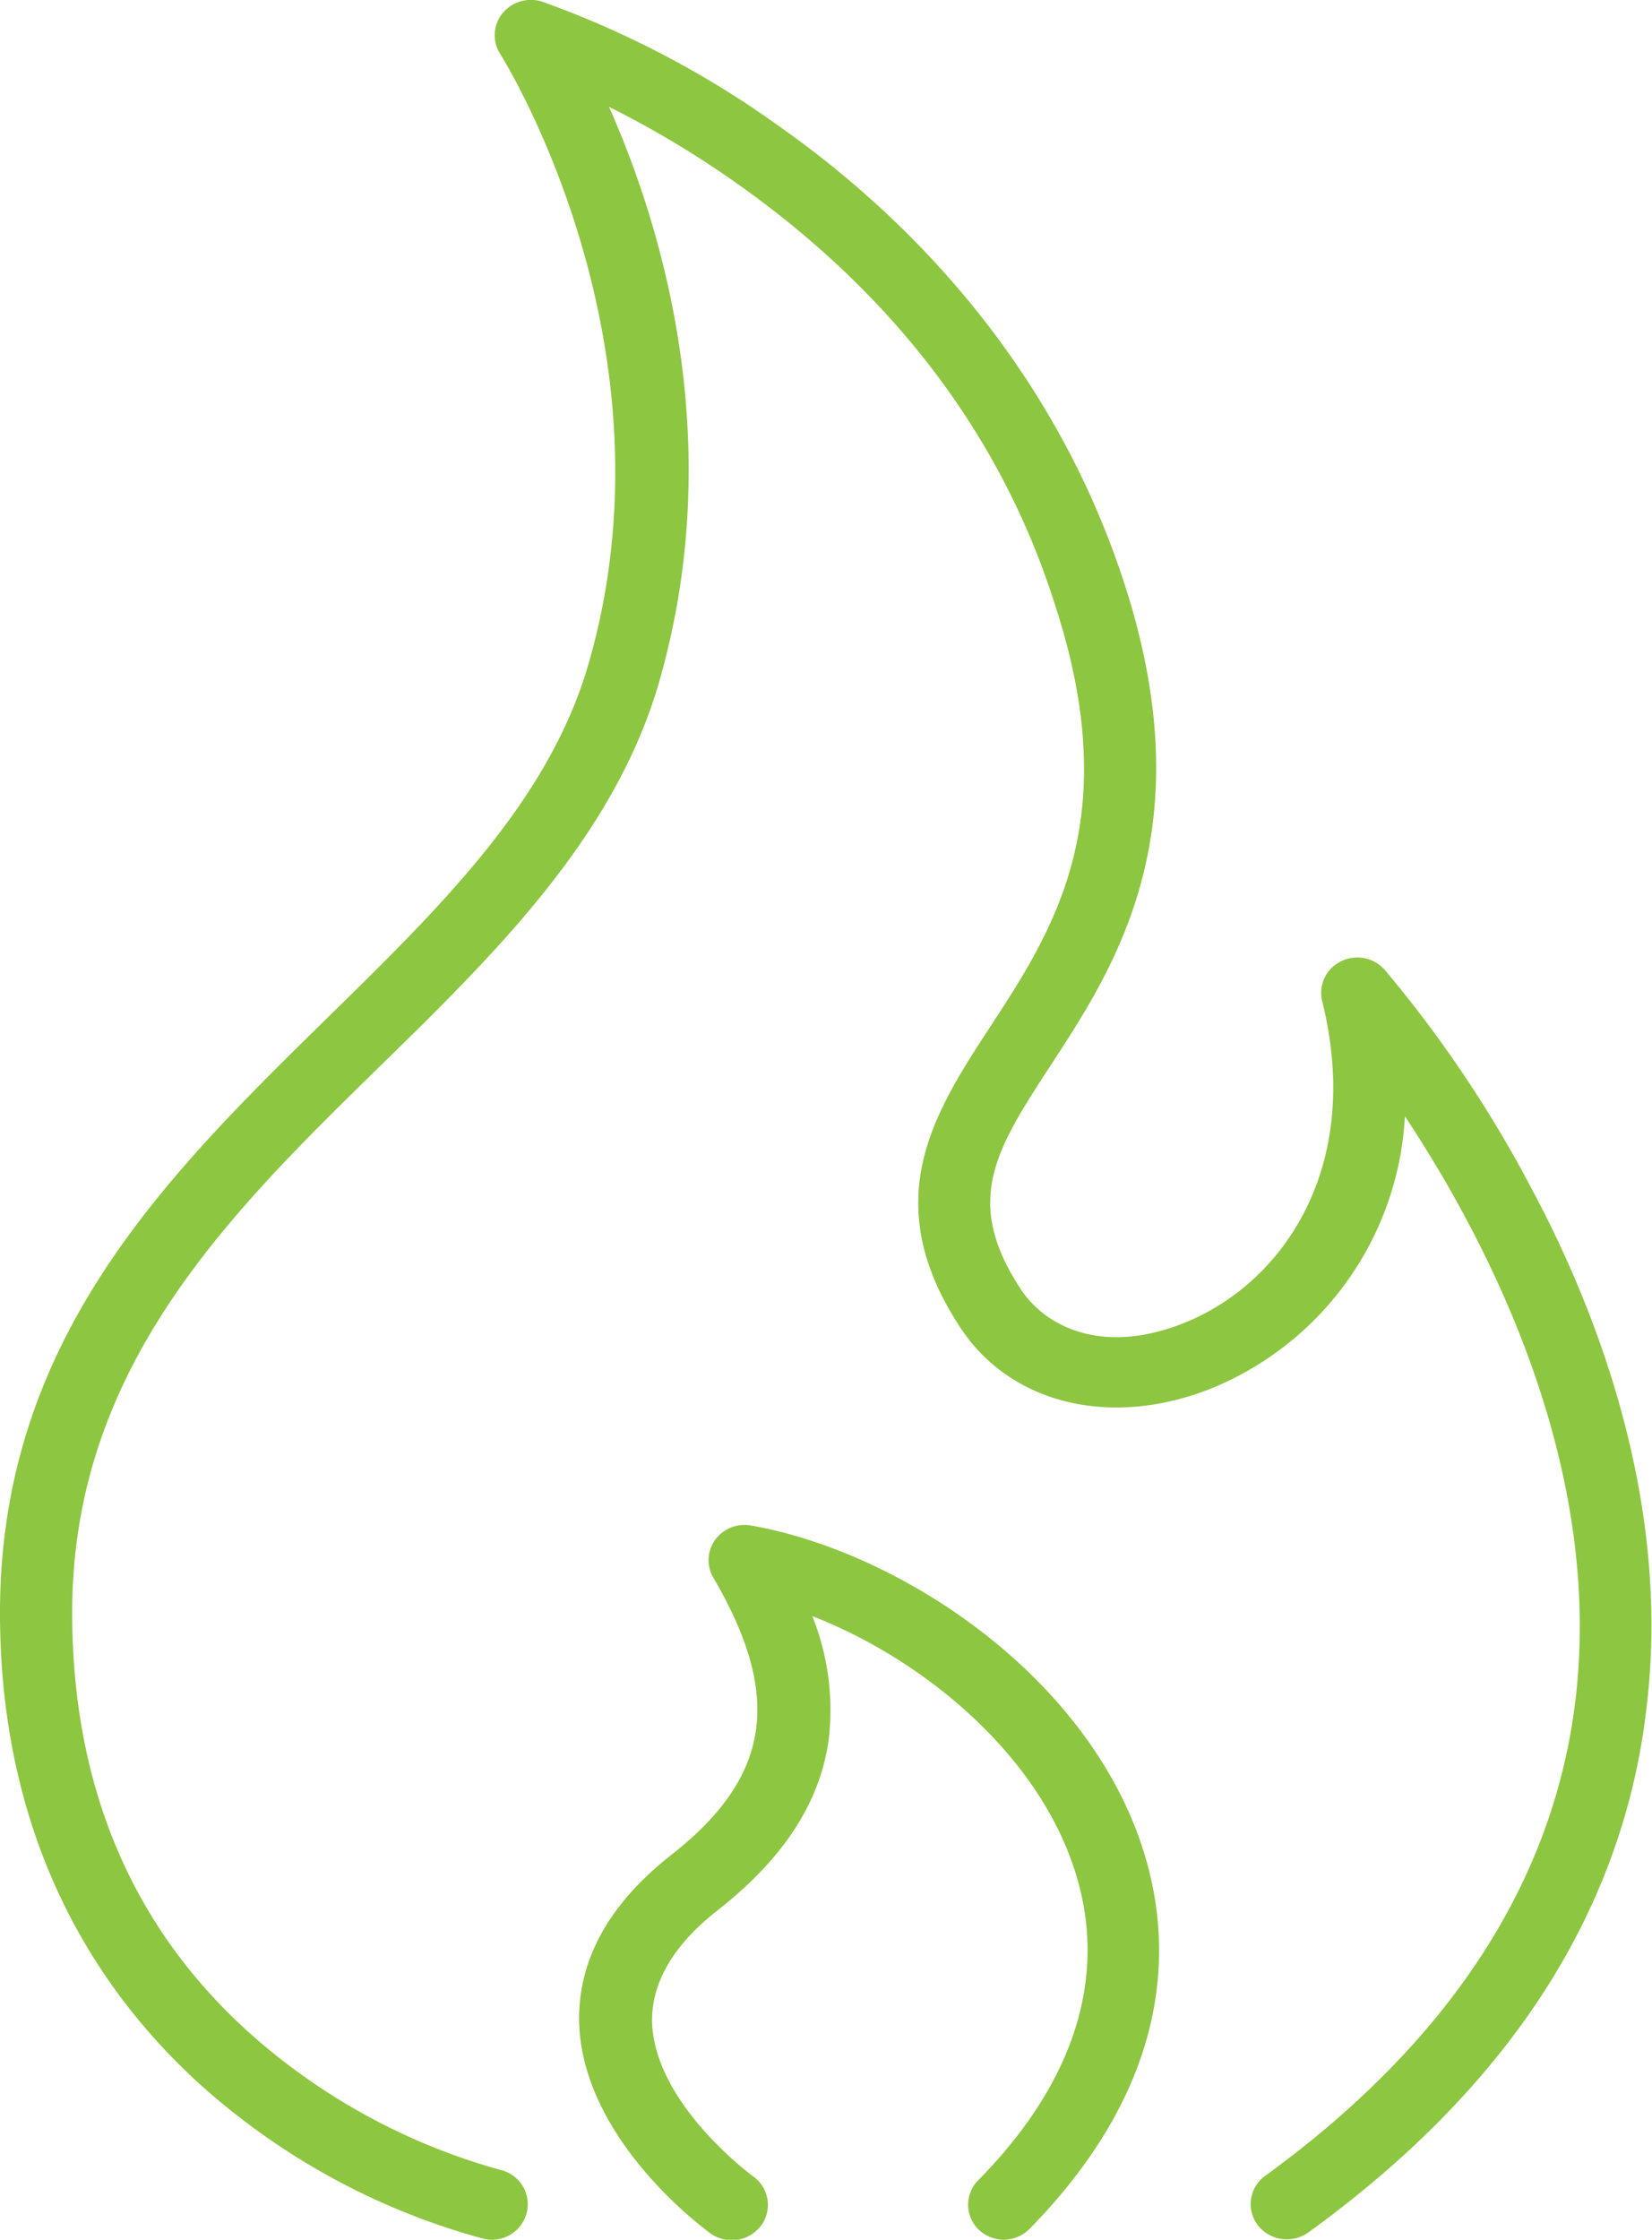
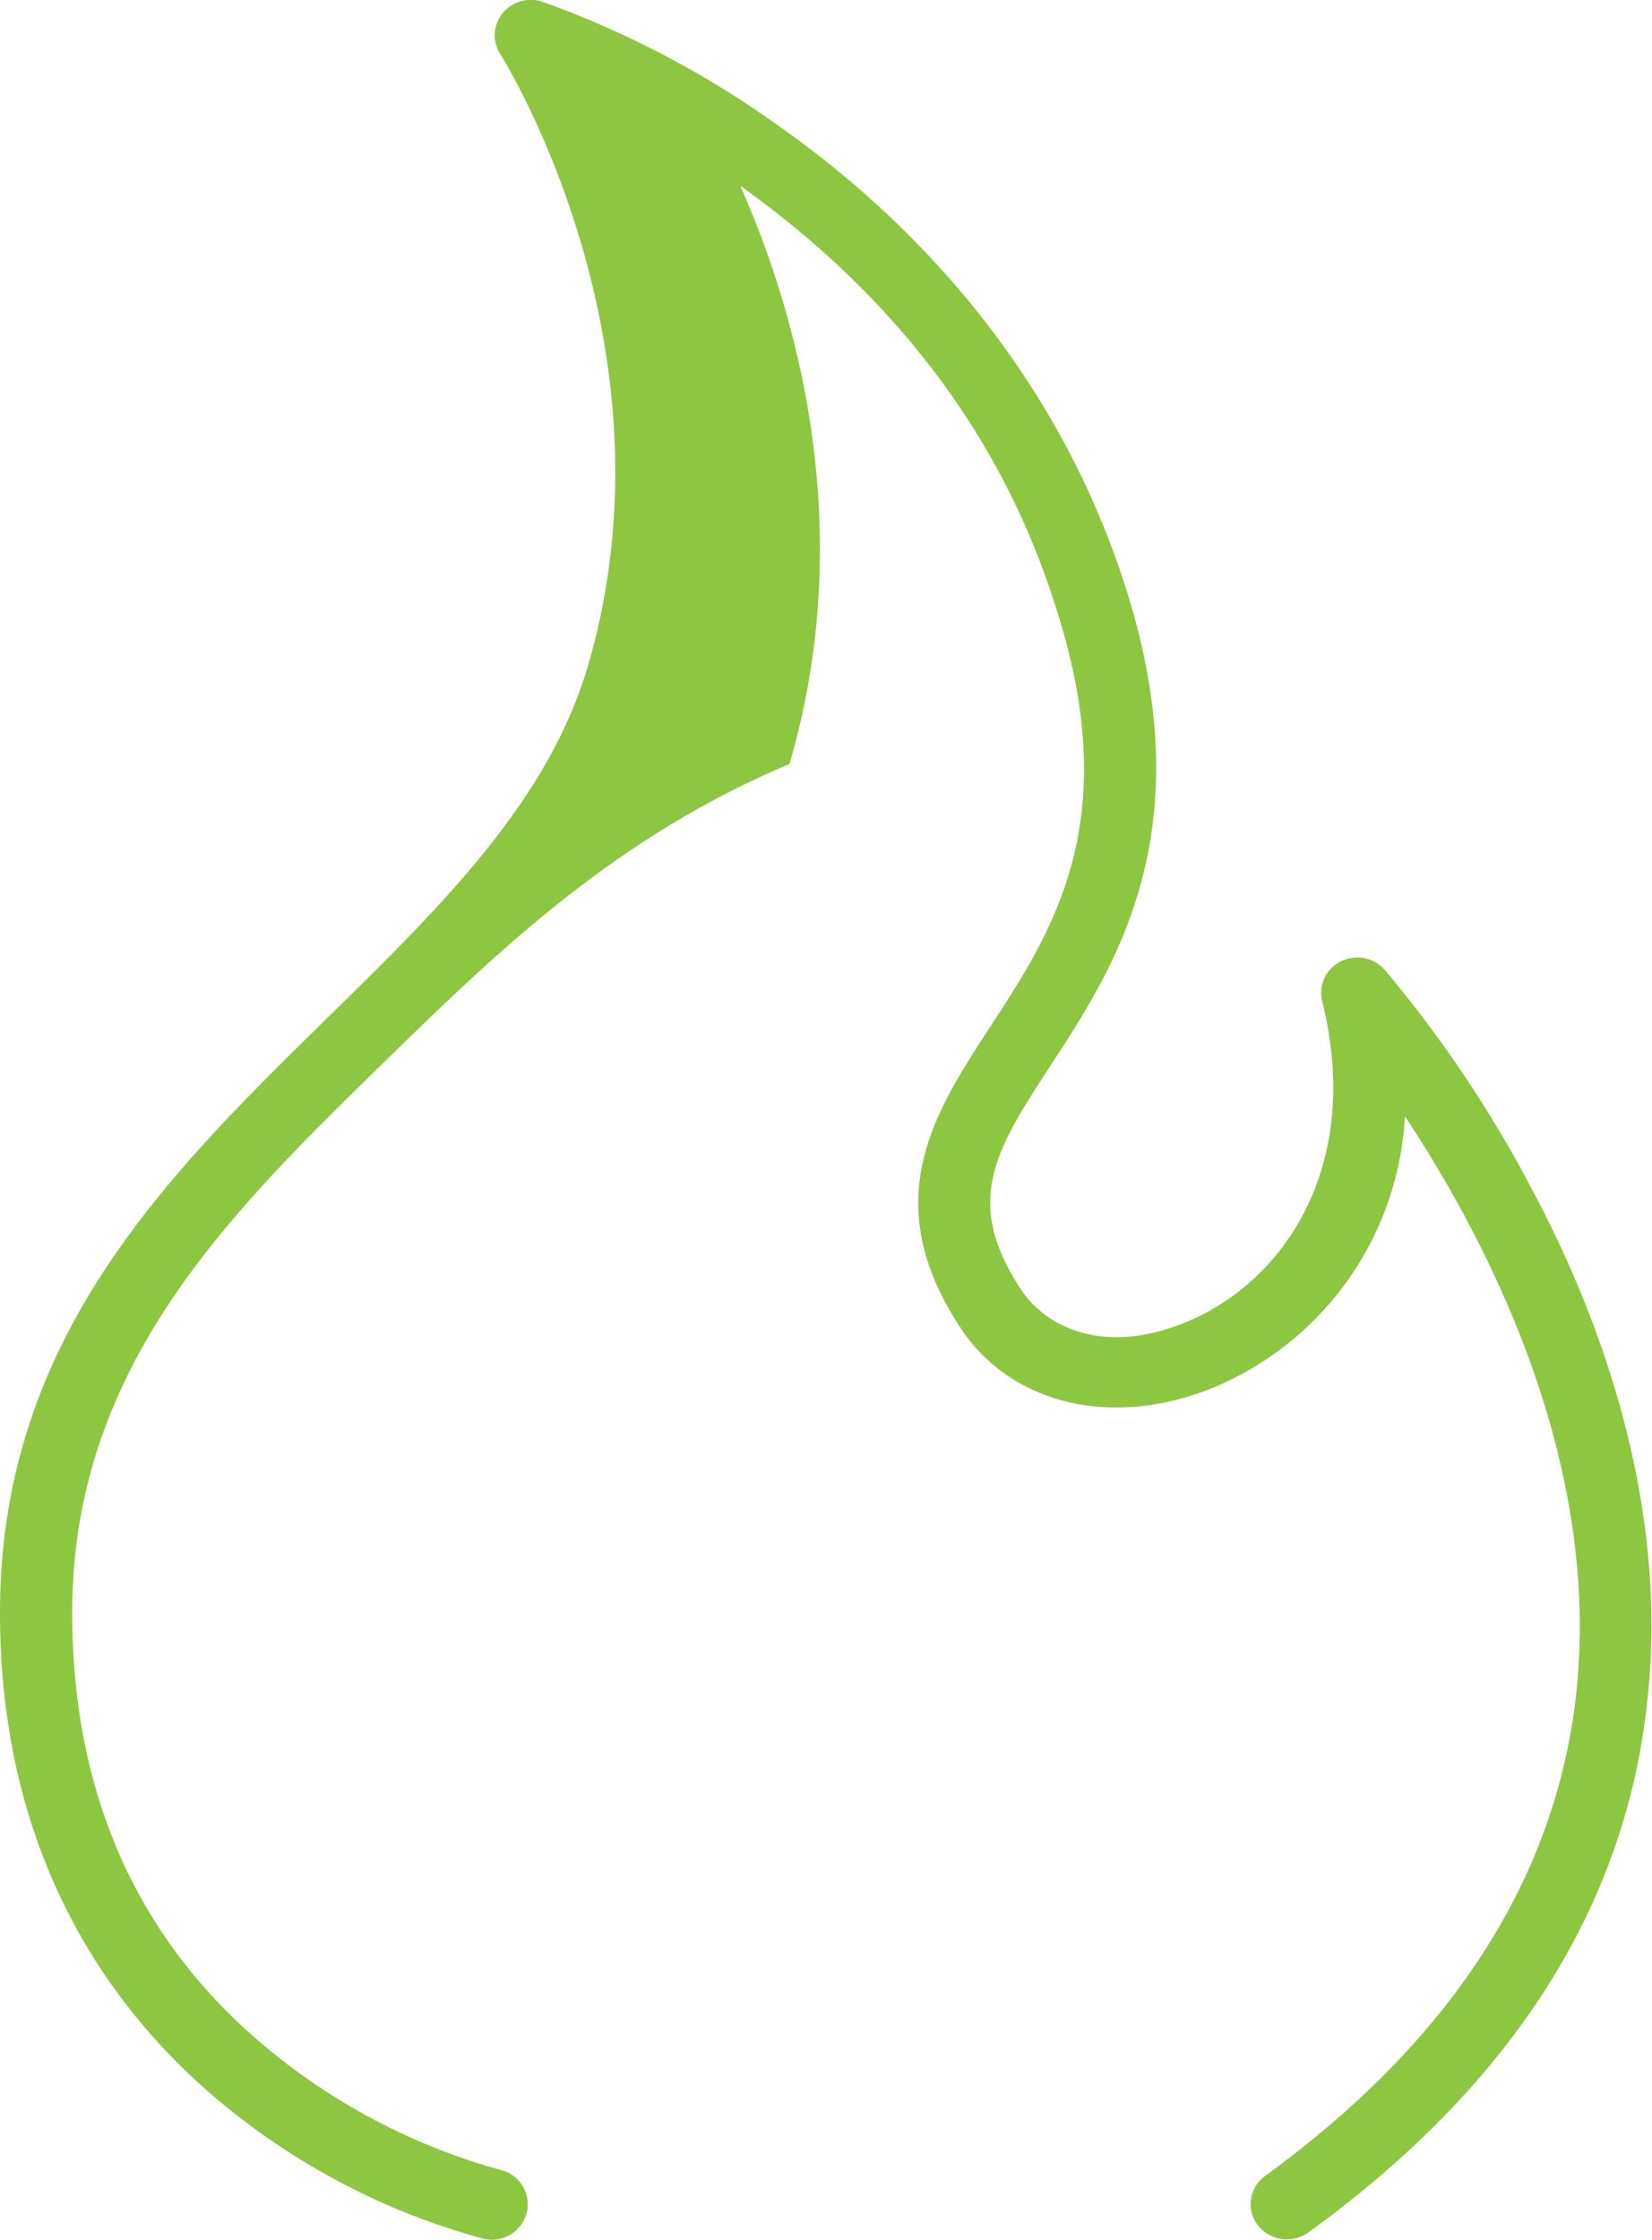
<svg xmlns="http://www.w3.org/2000/svg" id="Layer_1" data-name="Layer 1" viewBox="0 0 100.69 136.44">
  <defs>
    <style>.cls-1{fill:#8dc641;}</style>
  </defs>
  <title>fire</title>
-   <path class="cls-1" d="M105.86,193.45a2.2,2.2,0,0,1-.5-.06,42.27,42.27,0,0,1-14.74-7.29c-6.73-5.13-14.74-14.65-14.74-30.85,0-16.68,10.17-26.64,20-36.28,6.9-6.76,13.41-13.14,15.84-21.41,5.74-19.64-5.24-37.09-5.35-37.26a2.12,2.12,0,0,1,.13-2.47,2.24,2.24,0,0,1,2.42-.72,58.52,58.52,0,0,1,14.53,7.65c7.1,5,16.5,13.94,21,27.92,4.81,14.93-.58,23.18-4.52,29.21-3.36,5.16-5.39,8.27-1.81,13.69,1.48,2.23,5,4.08,10.13,1.94,5.89-2.47,10.71-9.46,8.22-19.52a2.12,2.12,0,0,1,1.13-2.42,2.23,2.23,0,0,1,2.67.5,74.57,74.57,0,0,1,9,13.41c4,7.49,8.4,19,7,31.25C174.93,173.2,168,184.05,155.63,193a2.25,2.25,0,0,1-3.09-.44,2.12,2.12,0,0,1,.45-3c11.32-8.22,17.7-18.08,18.95-29.29,1.59-14.3-5.46-27.76-10.43-35.26A19,19,0,0,1,150,141.47c-6.19,2.6-12.45,1.16-15.57-3.56-5.12-7.74-1.61-13.12,1.79-18.33,3.86-5.9,8.23-12.6,4-25.61C137,83.69,130.47,75.07,121,68.33a59.52,59.52,0,0,0-8-4.81c3.18,7.16,7.31,20.49,3,35.22C113.23,108.08,106,115.16,99,122c-9.2,9-18.72,18.34-18.72,33.24,0,11.55,4.34,20.76,12.91,27.36a38.3,38.3,0,0,0,13.17,6.59,2.15,2.15,0,0,1,1.63,2.59A2.19,2.19,0,0,1,105.86,193.45Z" transform="translate(-75.88 -57.01)" />
-   <path class="cls-1" d="M137.08,193.45a2.24,2.24,0,0,1-1.53-.6,2.11,2.11,0,0,1-.07-3c6-6.07,8-12.66,5.85-19.07-2.34-7.05-9.25-12.72-15.94-15.32a15.33,15.33,0,0,1,1,7.51c-.53,3.84-2.74,7.25-6.77,10.41-2.69,2.1-4,4.37-4,6.73.1,5.05,6.12,9.45,6.18,9.49a2.13,2.13,0,0,1,.46,3,2.24,2.24,0,0,1-3.08.46c-.31-.23-7.81-5.68-8-12.86-.08-3.77,1.8-7.2,5.61-10.19,6.07-4.75,6.81-9.65,2.57-16.89a2.11,2.11,0,0,1,.11-2.31,2.23,2.23,0,0,1,2.19-.87c8.92,1.57,20.3,8.94,23.81,19.5,1.86,5.58,2.17,14.17-6.86,23.37A2.26,2.26,0,0,1,137.08,193.45Z" transform="translate(-75.88 -57.01)" />
+   <path class="cls-1" d="M105.86,193.45a2.2,2.2,0,0,1-.5-.06,42.27,42.27,0,0,1-14.74-7.29c-6.73-5.13-14.74-14.65-14.74-30.85,0-16.68,10.17-26.64,20-36.28,6.9-6.76,13.41-13.14,15.84-21.41,5.74-19.64-5.24-37.09-5.35-37.26a2.12,2.12,0,0,1,.13-2.47,2.24,2.24,0,0,1,2.42-.72,58.52,58.52,0,0,1,14.53,7.65c7.1,5,16.5,13.94,21,27.92,4.81,14.93-.58,23.18-4.52,29.21-3.36,5.16-5.39,8.27-1.81,13.69,1.48,2.23,5,4.08,10.13,1.94,5.89-2.47,10.71-9.46,8.22-19.52a2.12,2.12,0,0,1,1.13-2.42,2.23,2.23,0,0,1,2.67.5,74.57,74.57,0,0,1,9,13.41c4,7.49,8.4,19,7,31.25C174.93,173.2,168,184.05,155.63,193a2.25,2.25,0,0,1-3.09-.44,2.12,2.12,0,0,1,.45-3c11.32-8.22,17.7-18.08,18.95-29.29,1.59-14.3-5.46-27.76-10.43-35.26A19,19,0,0,1,150,141.47c-6.19,2.6-12.45,1.16-15.57-3.56-5.12-7.74-1.61-13.12,1.79-18.33,3.86-5.9,8.23-12.6,4-25.61C137,83.69,130.47,75.07,121,68.33c3.18,7.16,7.31,20.49,3,35.22C113.23,108.08,106,115.16,99,122c-9.2,9-18.72,18.34-18.72,33.24,0,11.55,4.34,20.76,12.91,27.36a38.3,38.3,0,0,0,13.17,6.59,2.15,2.15,0,0,1,1.63,2.59A2.19,2.19,0,0,1,105.86,193.45Z" transform="translate(-75.88 -57.01)" />
</svg>